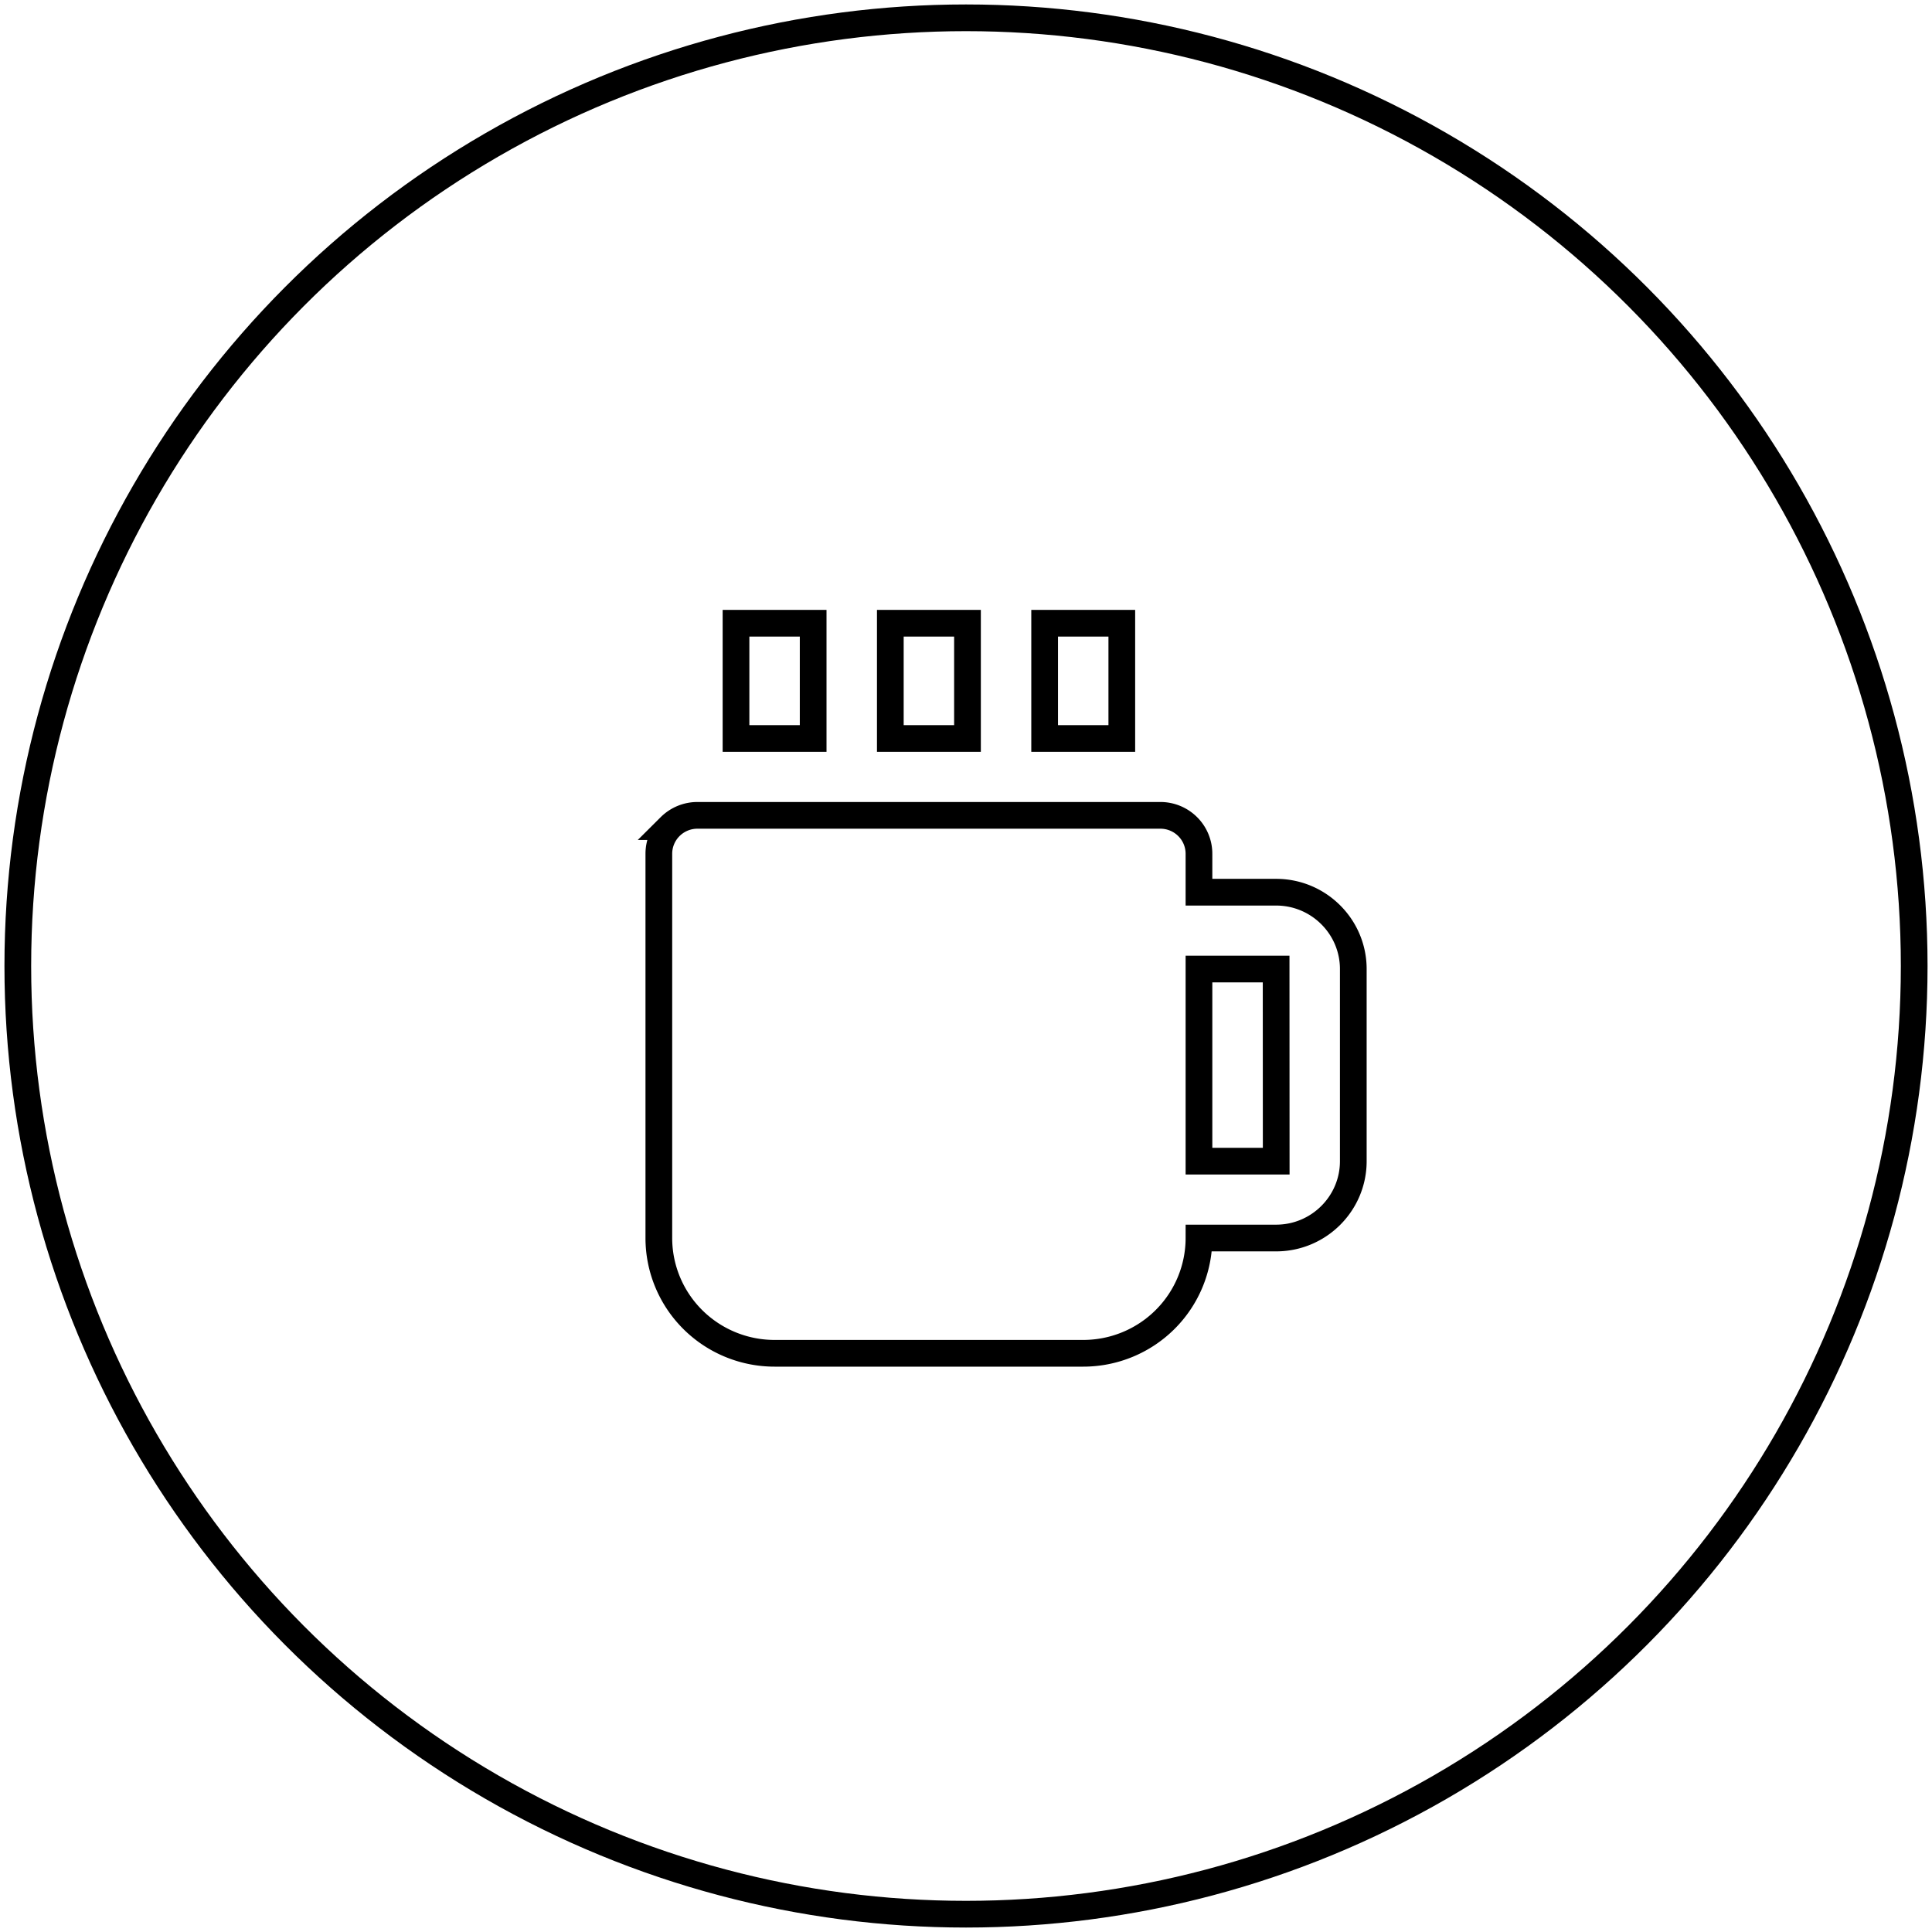
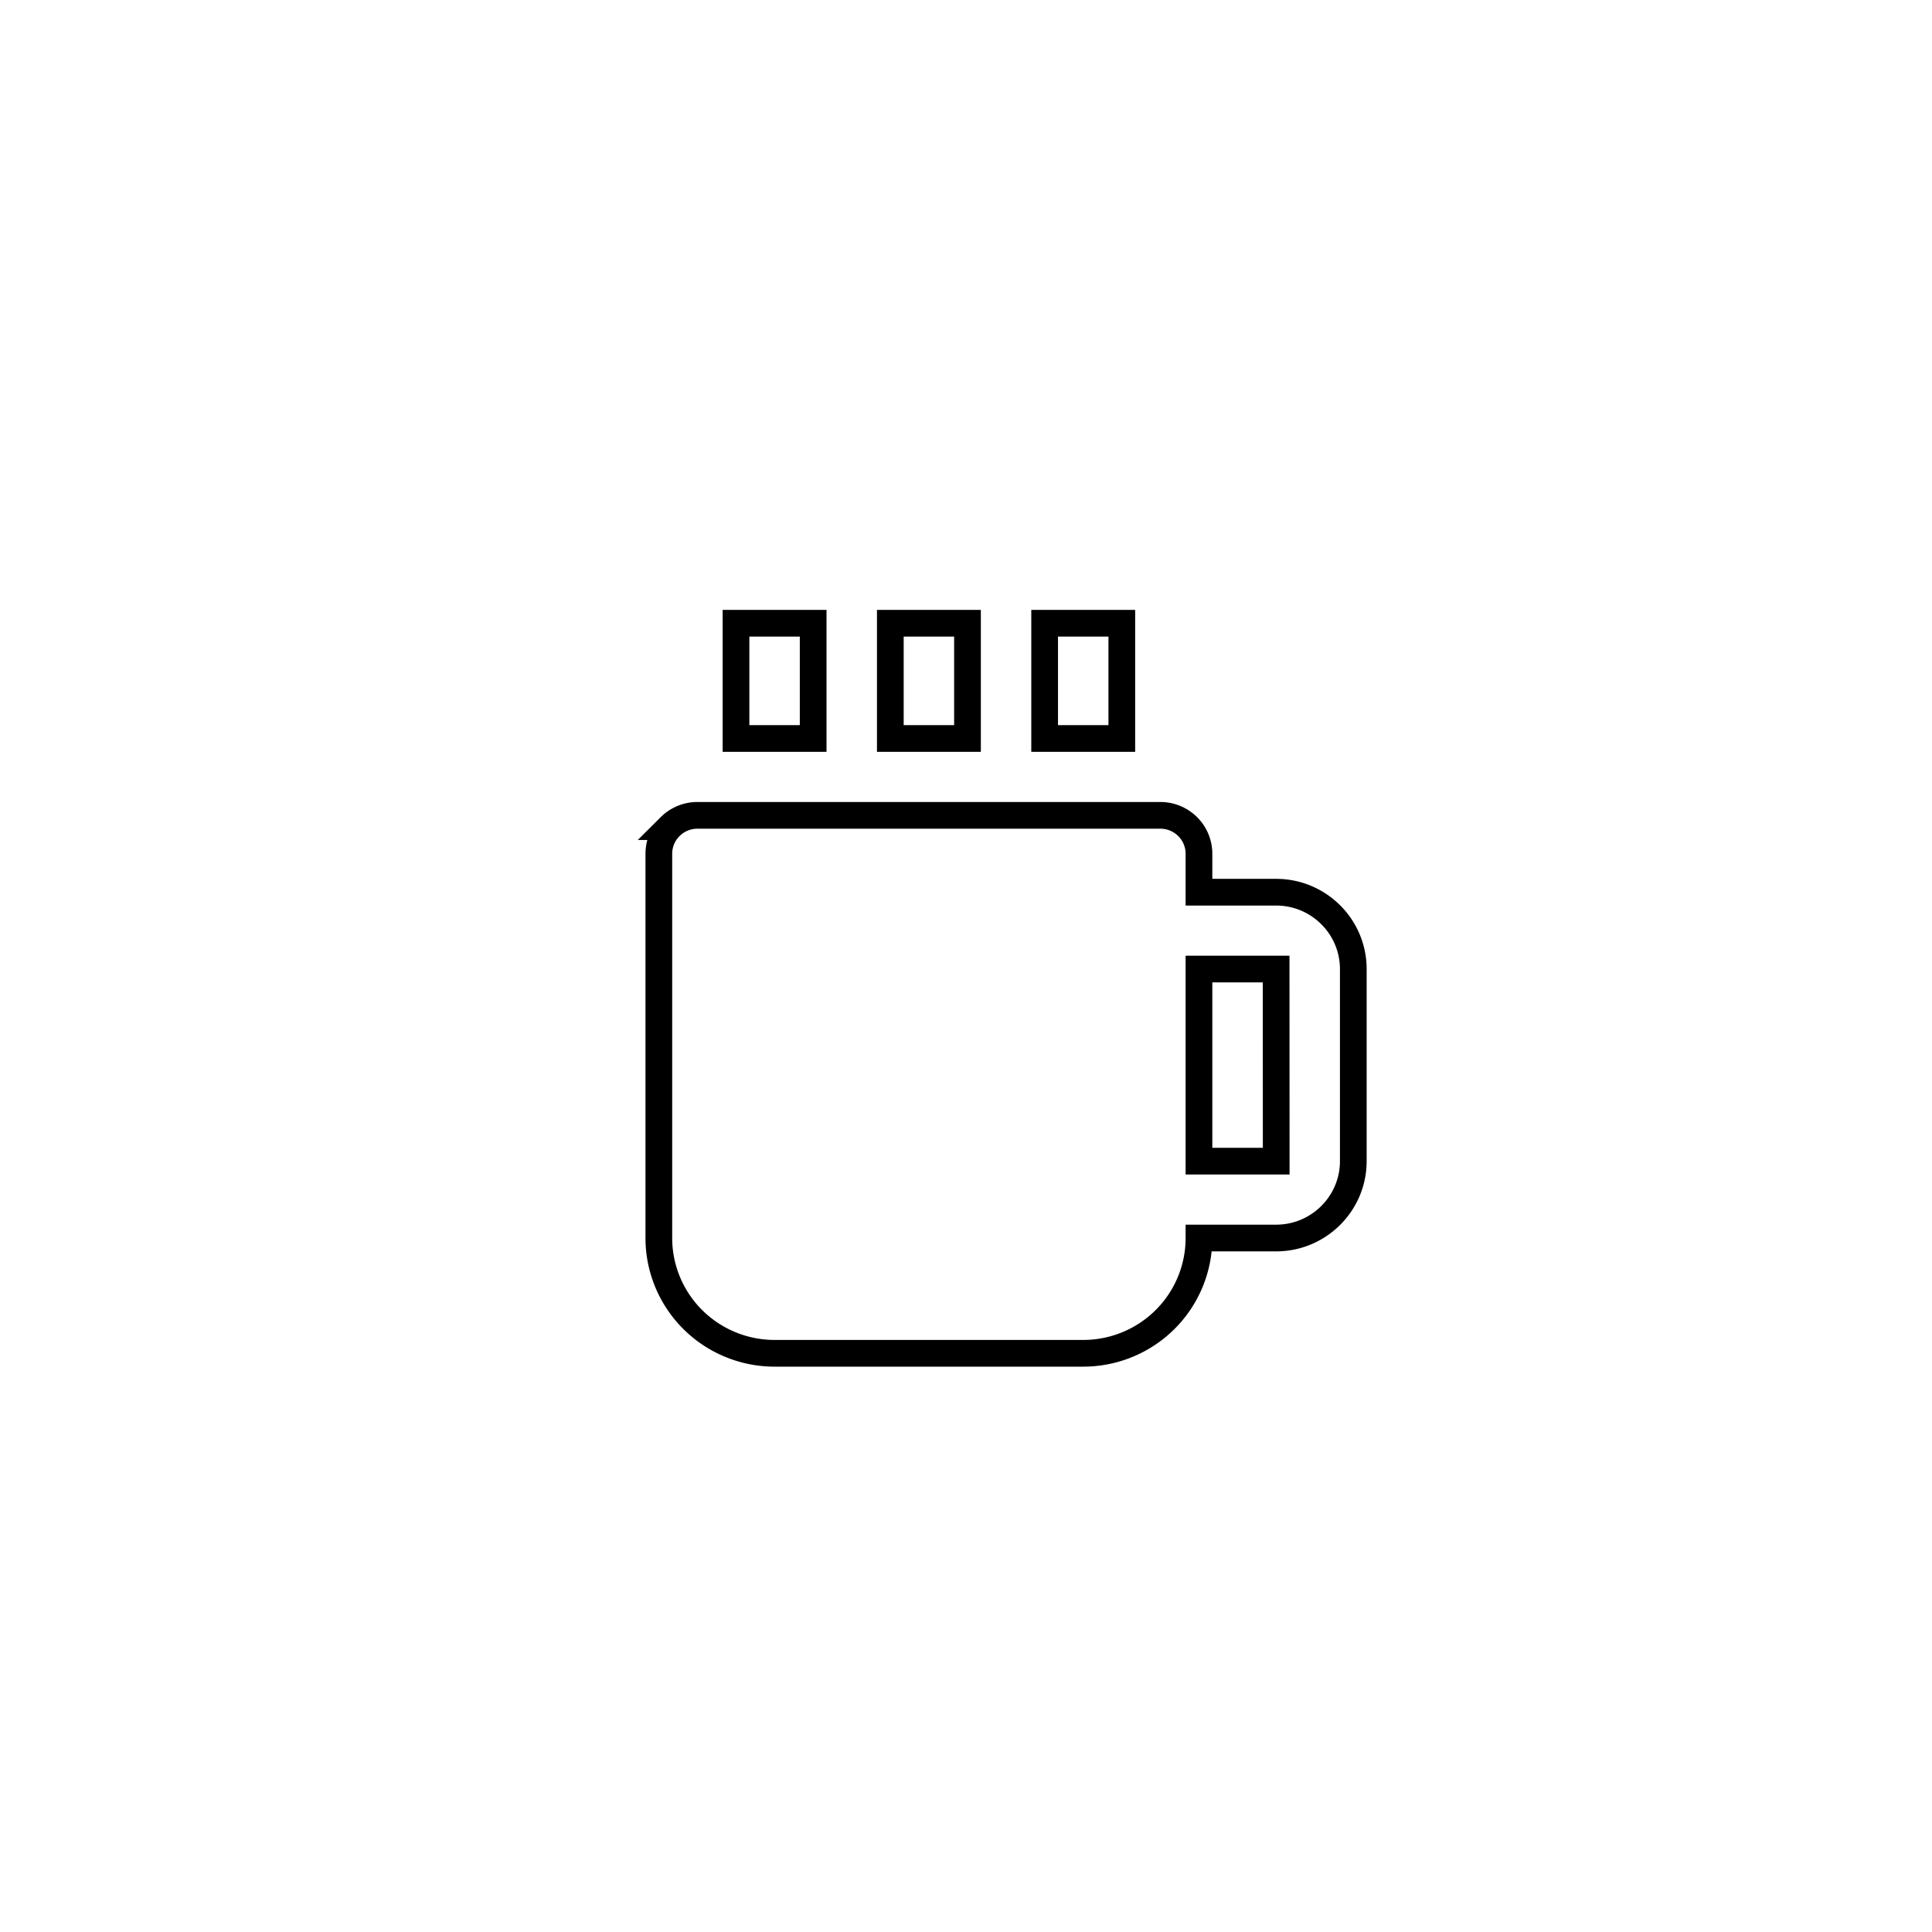
<svg xmlns="http://www.w3.org/2000/svg" width="217" height="217" fill="none">
-   <circle cx="108.5" cy="108.5" r="106.5" stroke="#000" stroke-width="3" />
  <path stroke="#000" stroke-width="3" d="M82.667 70h8.666v12.947h-8.666V70ZM100 70h8.667v12.947H100V70Zm17.333 0H126v12.947h-8.667V70Zm26 30.211h-8.666v-4.316a4.306 4.306 0 0 0-1.27-3.052 4.34 4.34 0 0 0-3.064-1.264h-52c-1.149 0-2.251.455-3.064 1.264A4.307 4.307 0 0 0 74 95.895v43.158c0 3.433 1.37 6.727 3.808 9.155A13.027 13.027 0 0 0 87 152h34.667c3.447 0 6.754-1.364 9.192-3.792a12.922 12.922 0 0 0 3.808-9.155h8.666c4.78 0 8.667-3.872 8.667-8.632v-21.579c0-4.76-3.887-8.631-8.667-8.631Zm-8.666 30.21v-21.579h8.666l.009 21.579h-8.675Z" />
</svg>